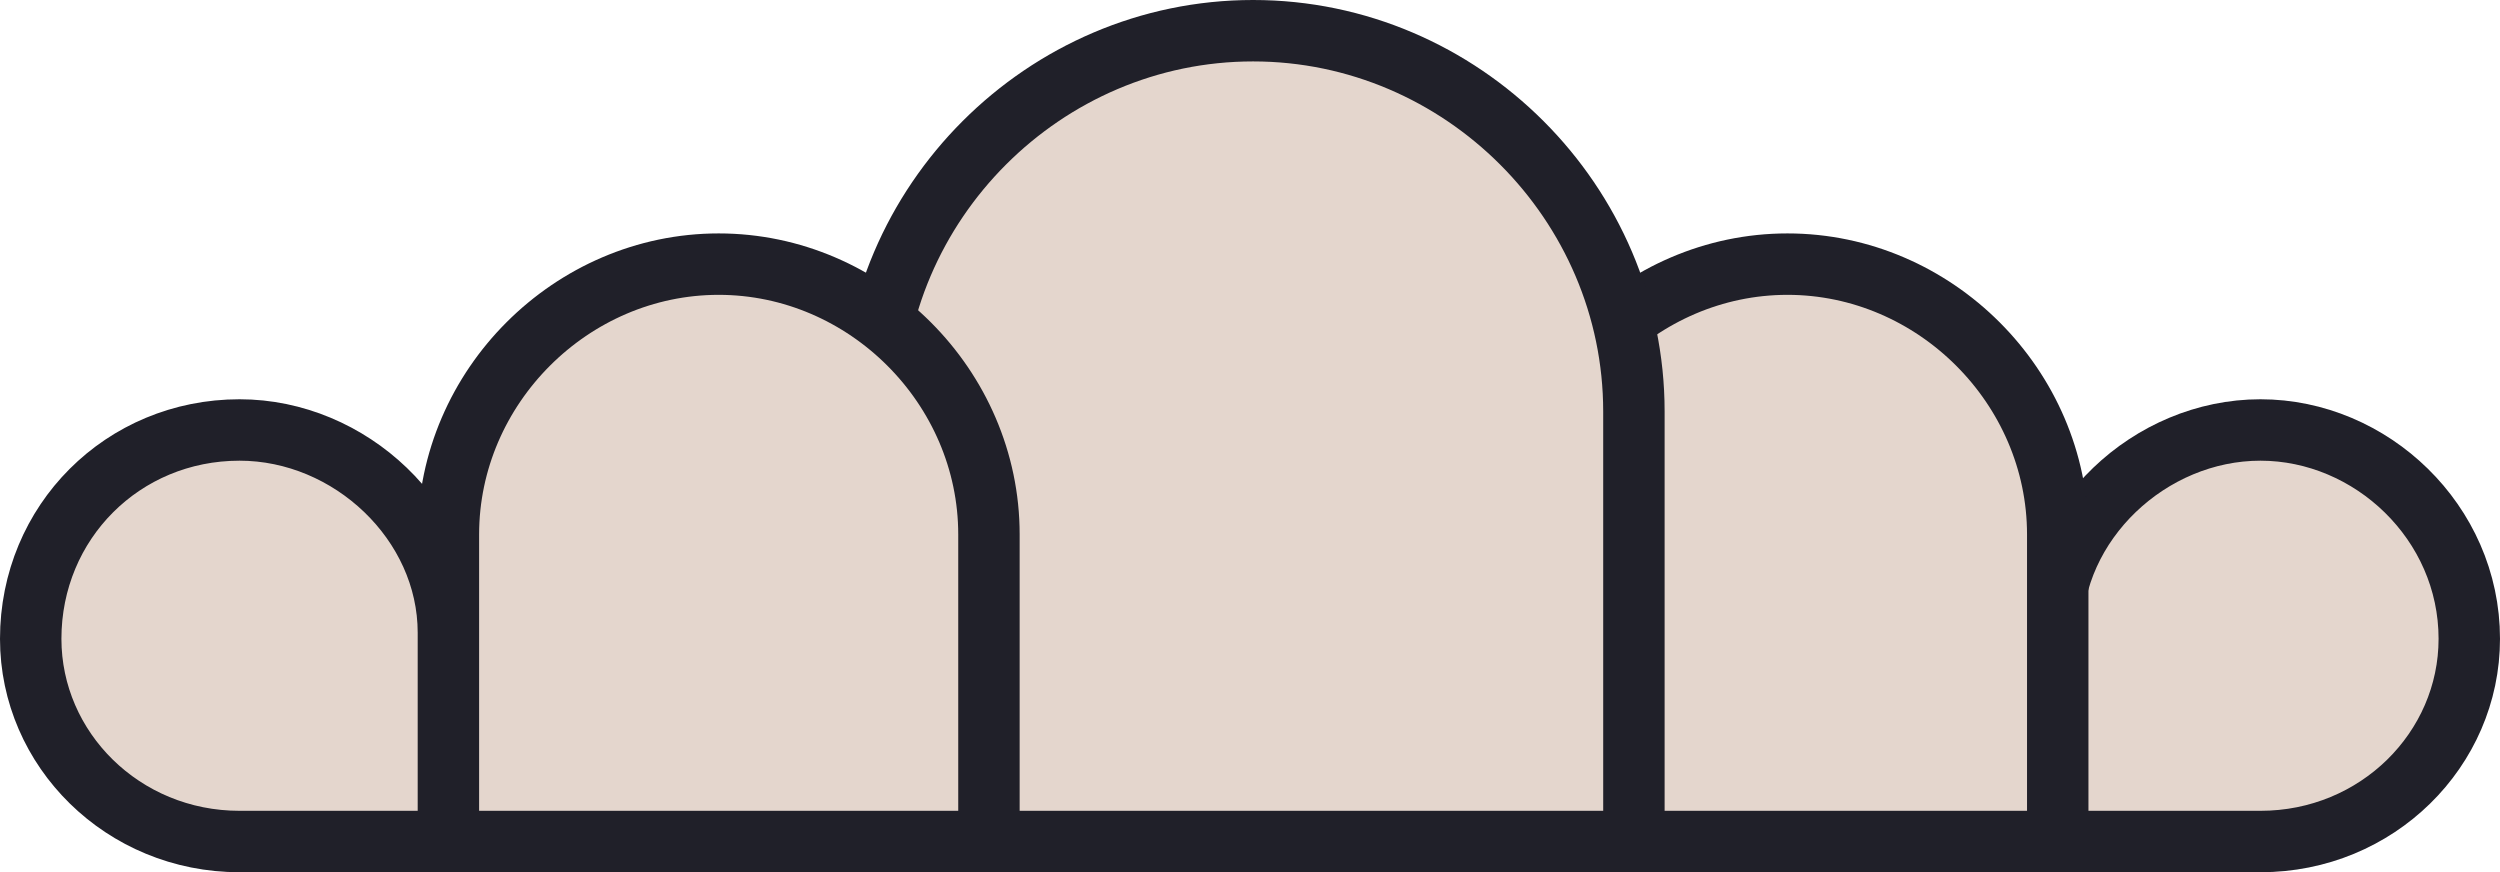
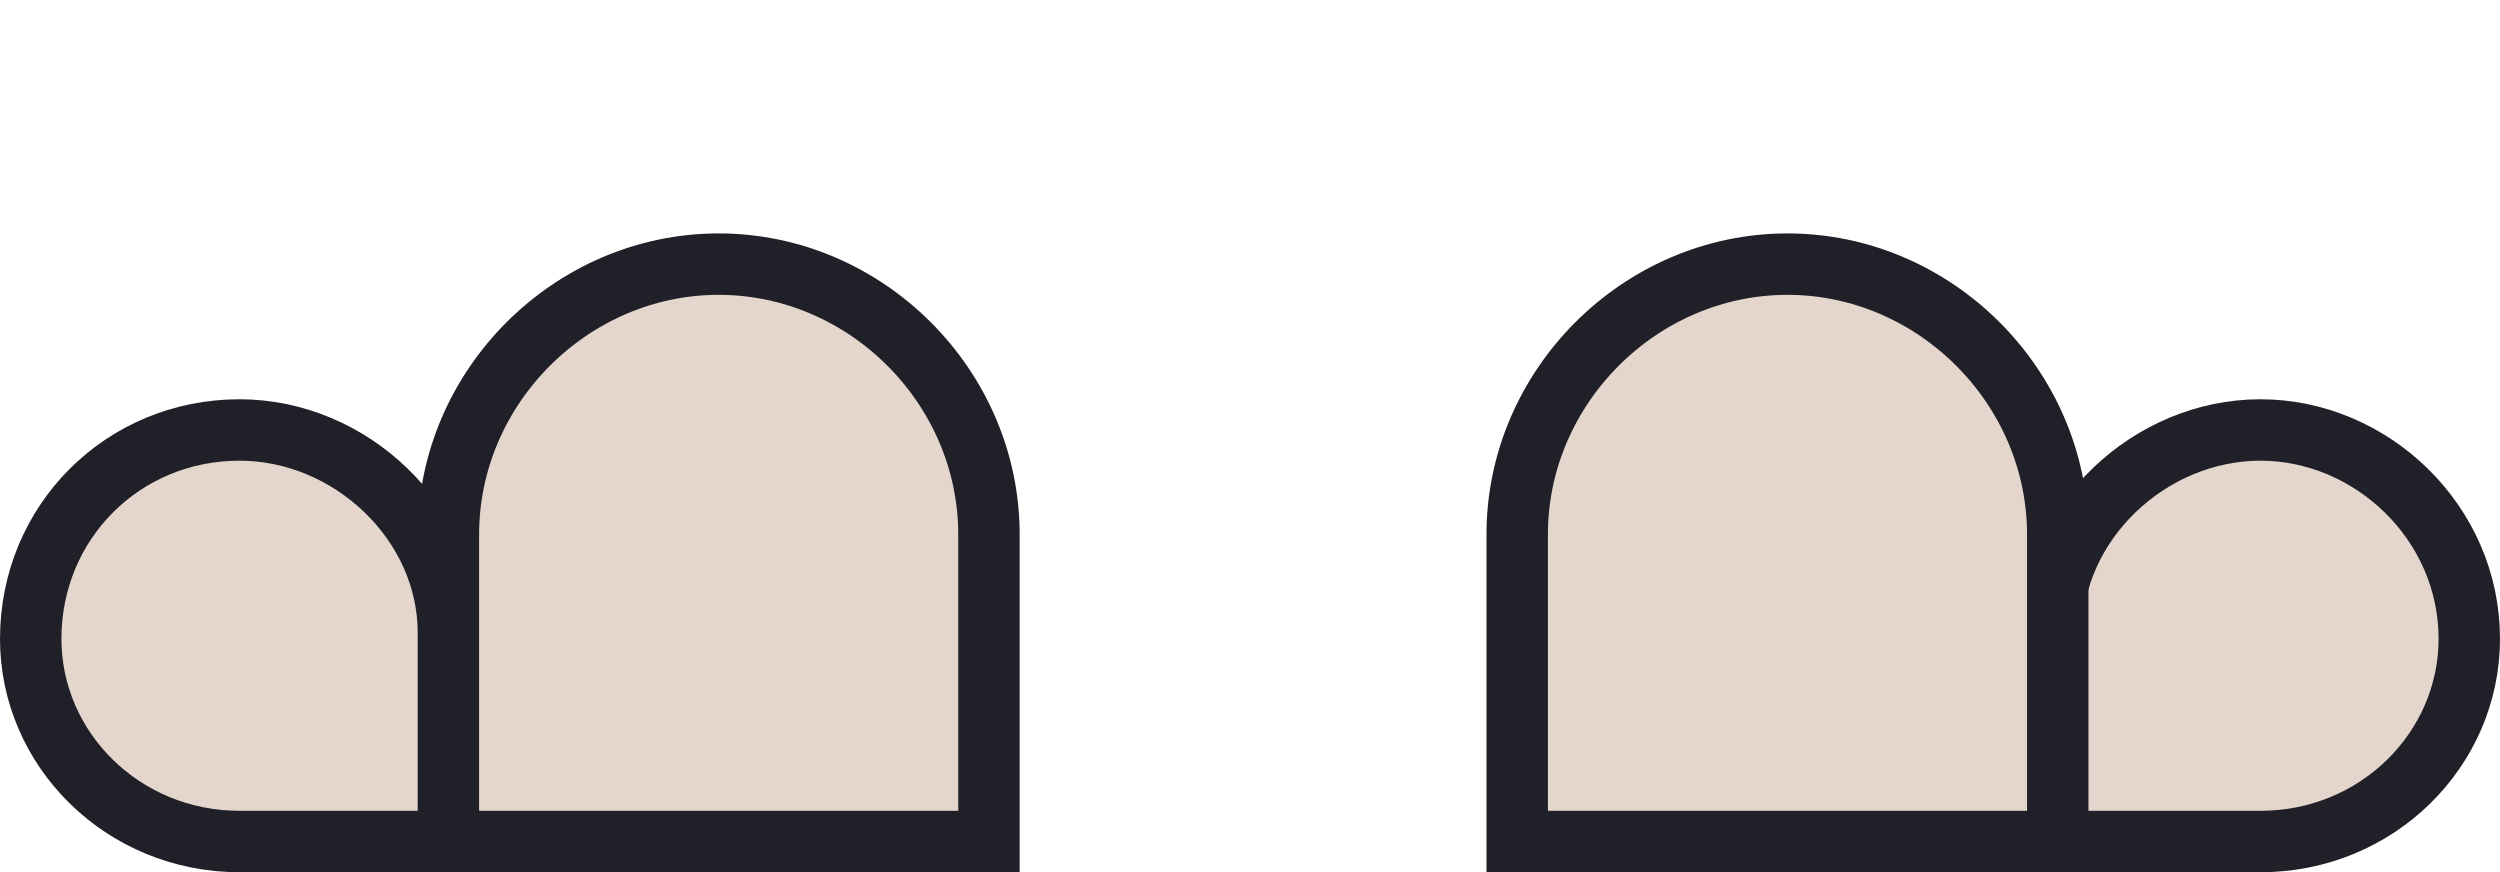
<svg xmlns="http://www.w3.org/2000/svg" viewBox="0 0 40.7 14.2">
  <style>.st0{fill-rule:evenodd;clip-rule:evenodd;fill:#e4d6cd;stroke:#202029;stroke-miterlimit:10}</style>
  <g id="Cloud_2">
    <path class="st0" d="M36.8 13.7h-3.4v-3.4C33.4 8.5 35 7 36.8 7s3.4 1.5 3.4 3.4c0 1.8-1.5 3.3-3.4 3.3z" />
    <path class="st0" d="M33.4 13.7h-8.7v-5c0-2.4 2-4.4 4.4-4.4 2.4 0 4.4 2 4.4 4.4v5h-.1z" />
-     <path class="st0" d="M26.6 13.7H14.2v-7c0-3.4 2.8-6.2 6.2-6.2 3.4 0 6.2 2.8 6.2 6.2v7z" />
    <path class="st0" d="M16 13.7H7.3v-5c0-2.4 2-4.4 4.4-4.4 2.4 0 4.4 2 4.4 4.4v5H16zm-12.1 0h3.4v-3.4C7.3 8.5 5.7 7 3.9 7 2 7 .5 8.5.5 10.4c0 1.8 1.5 3.3 3.4 3.3z" />
  </g>
</svg>